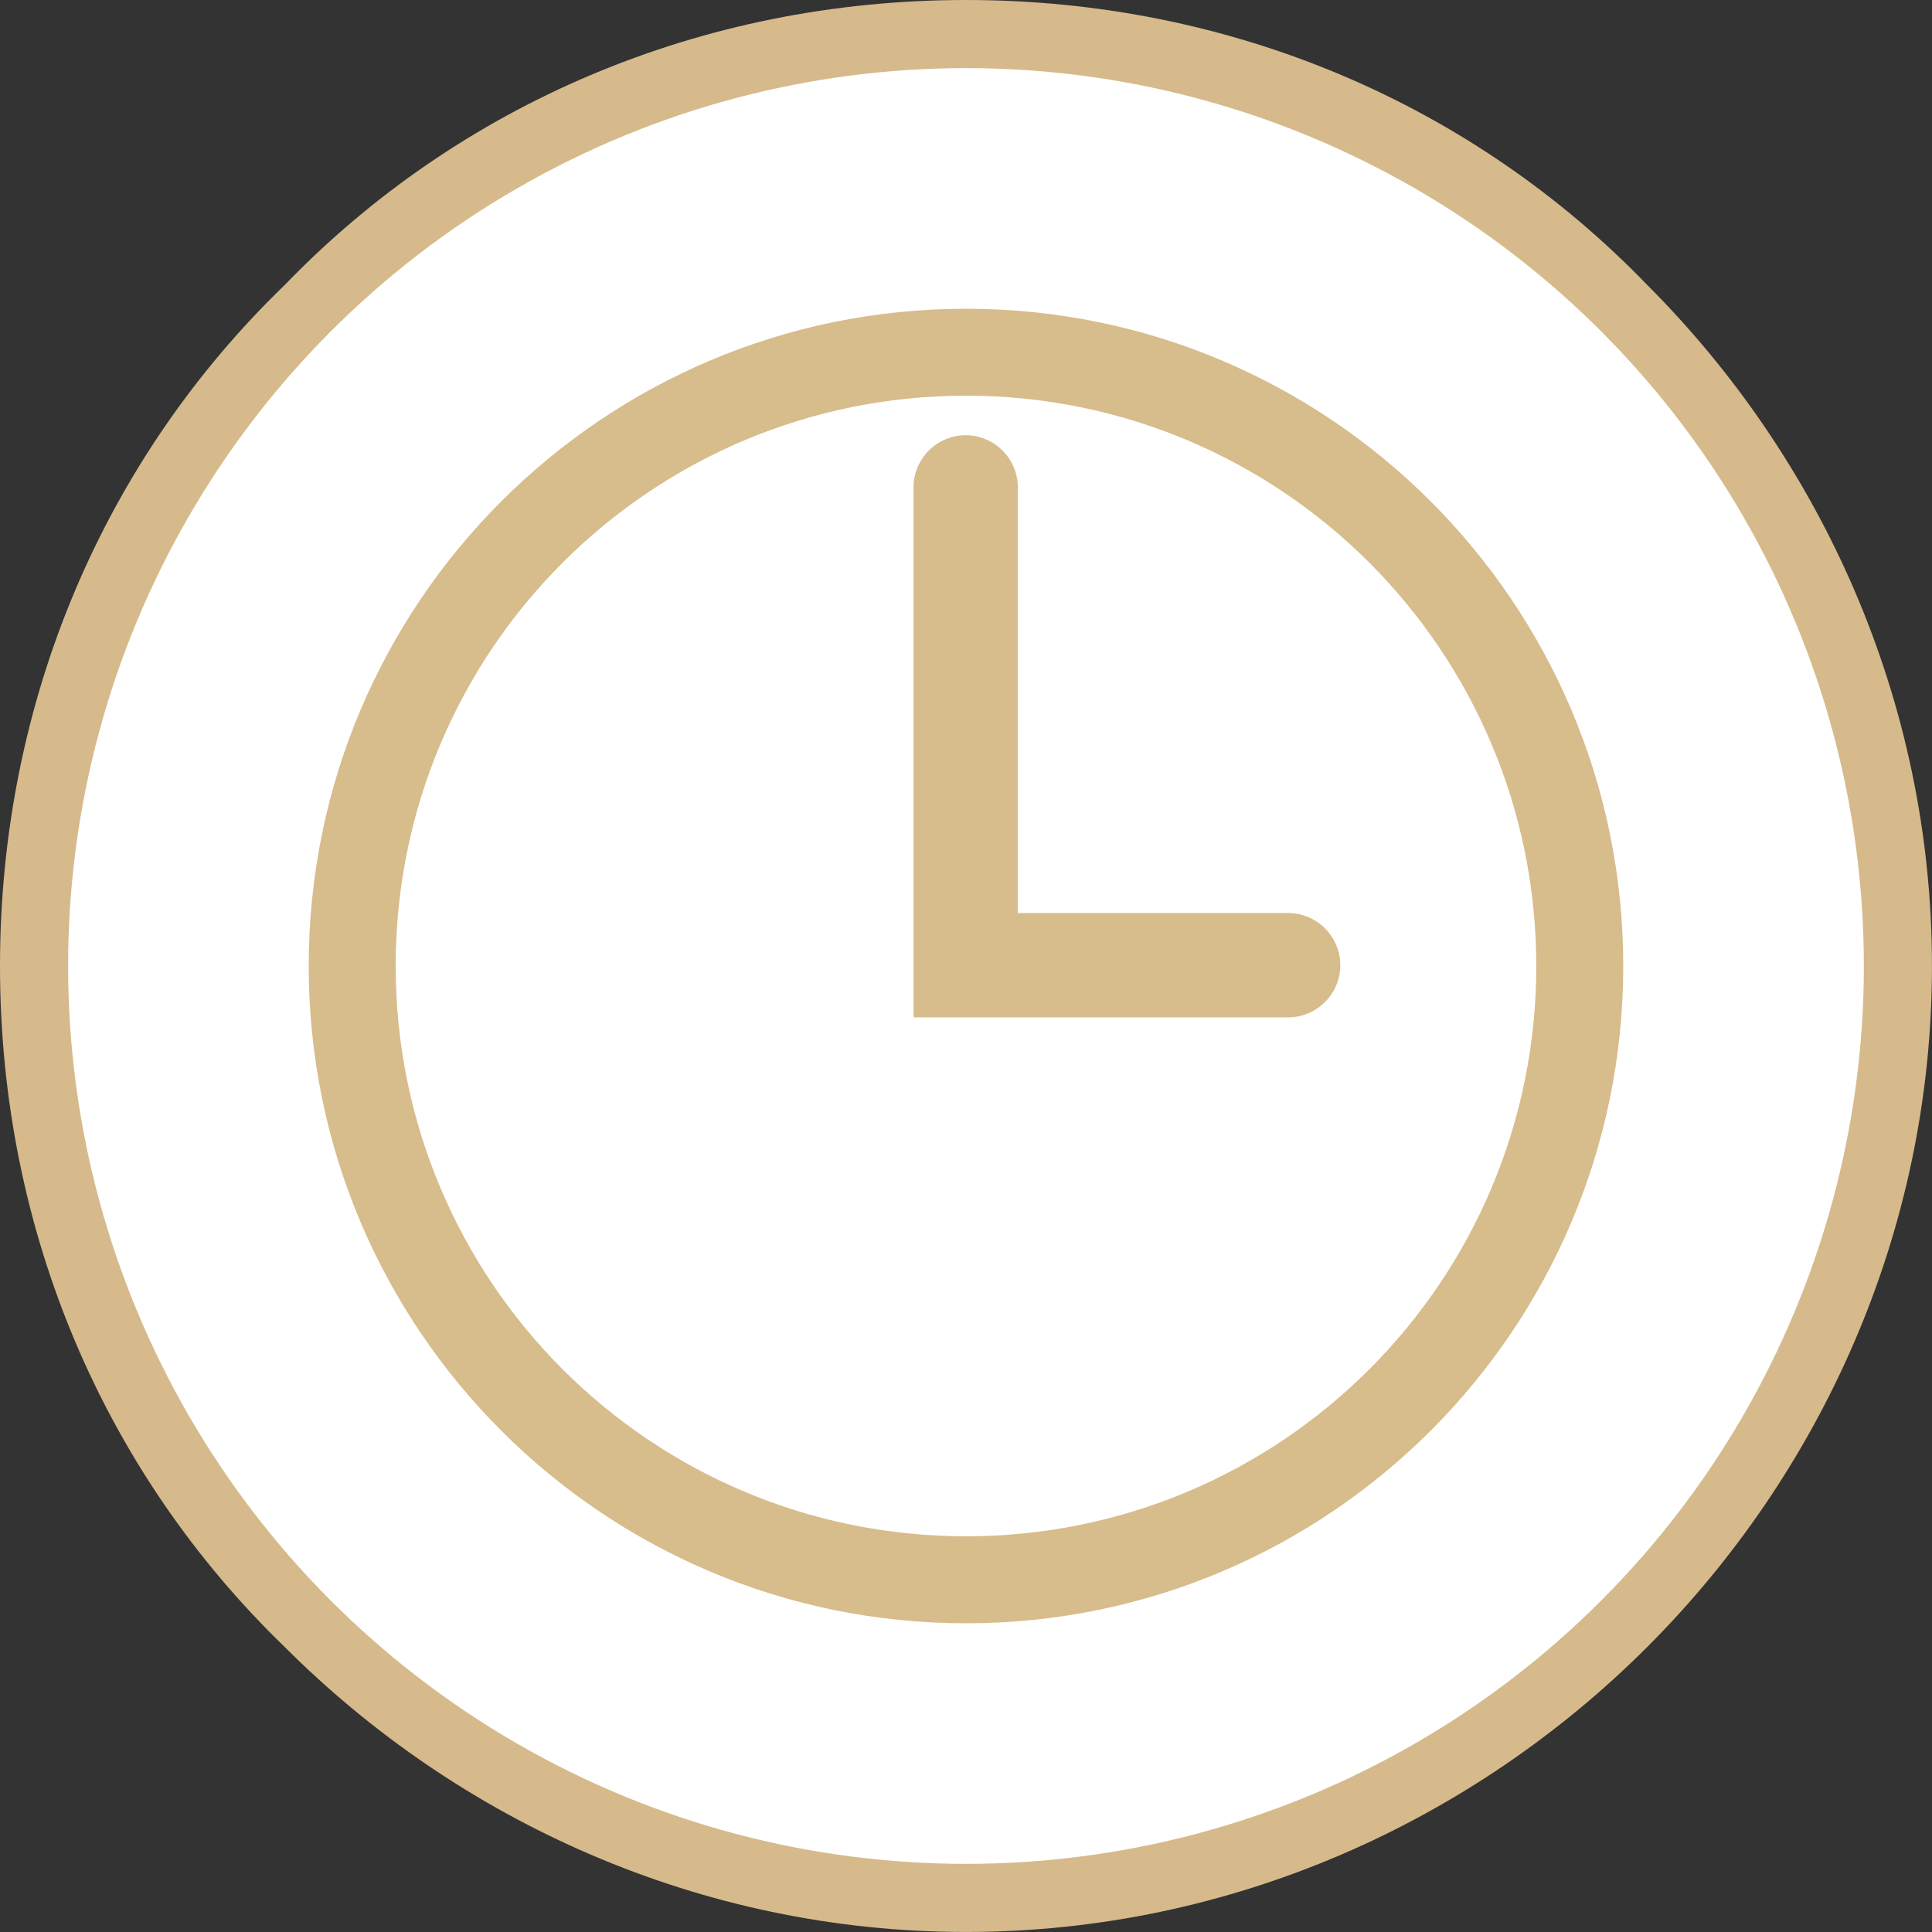
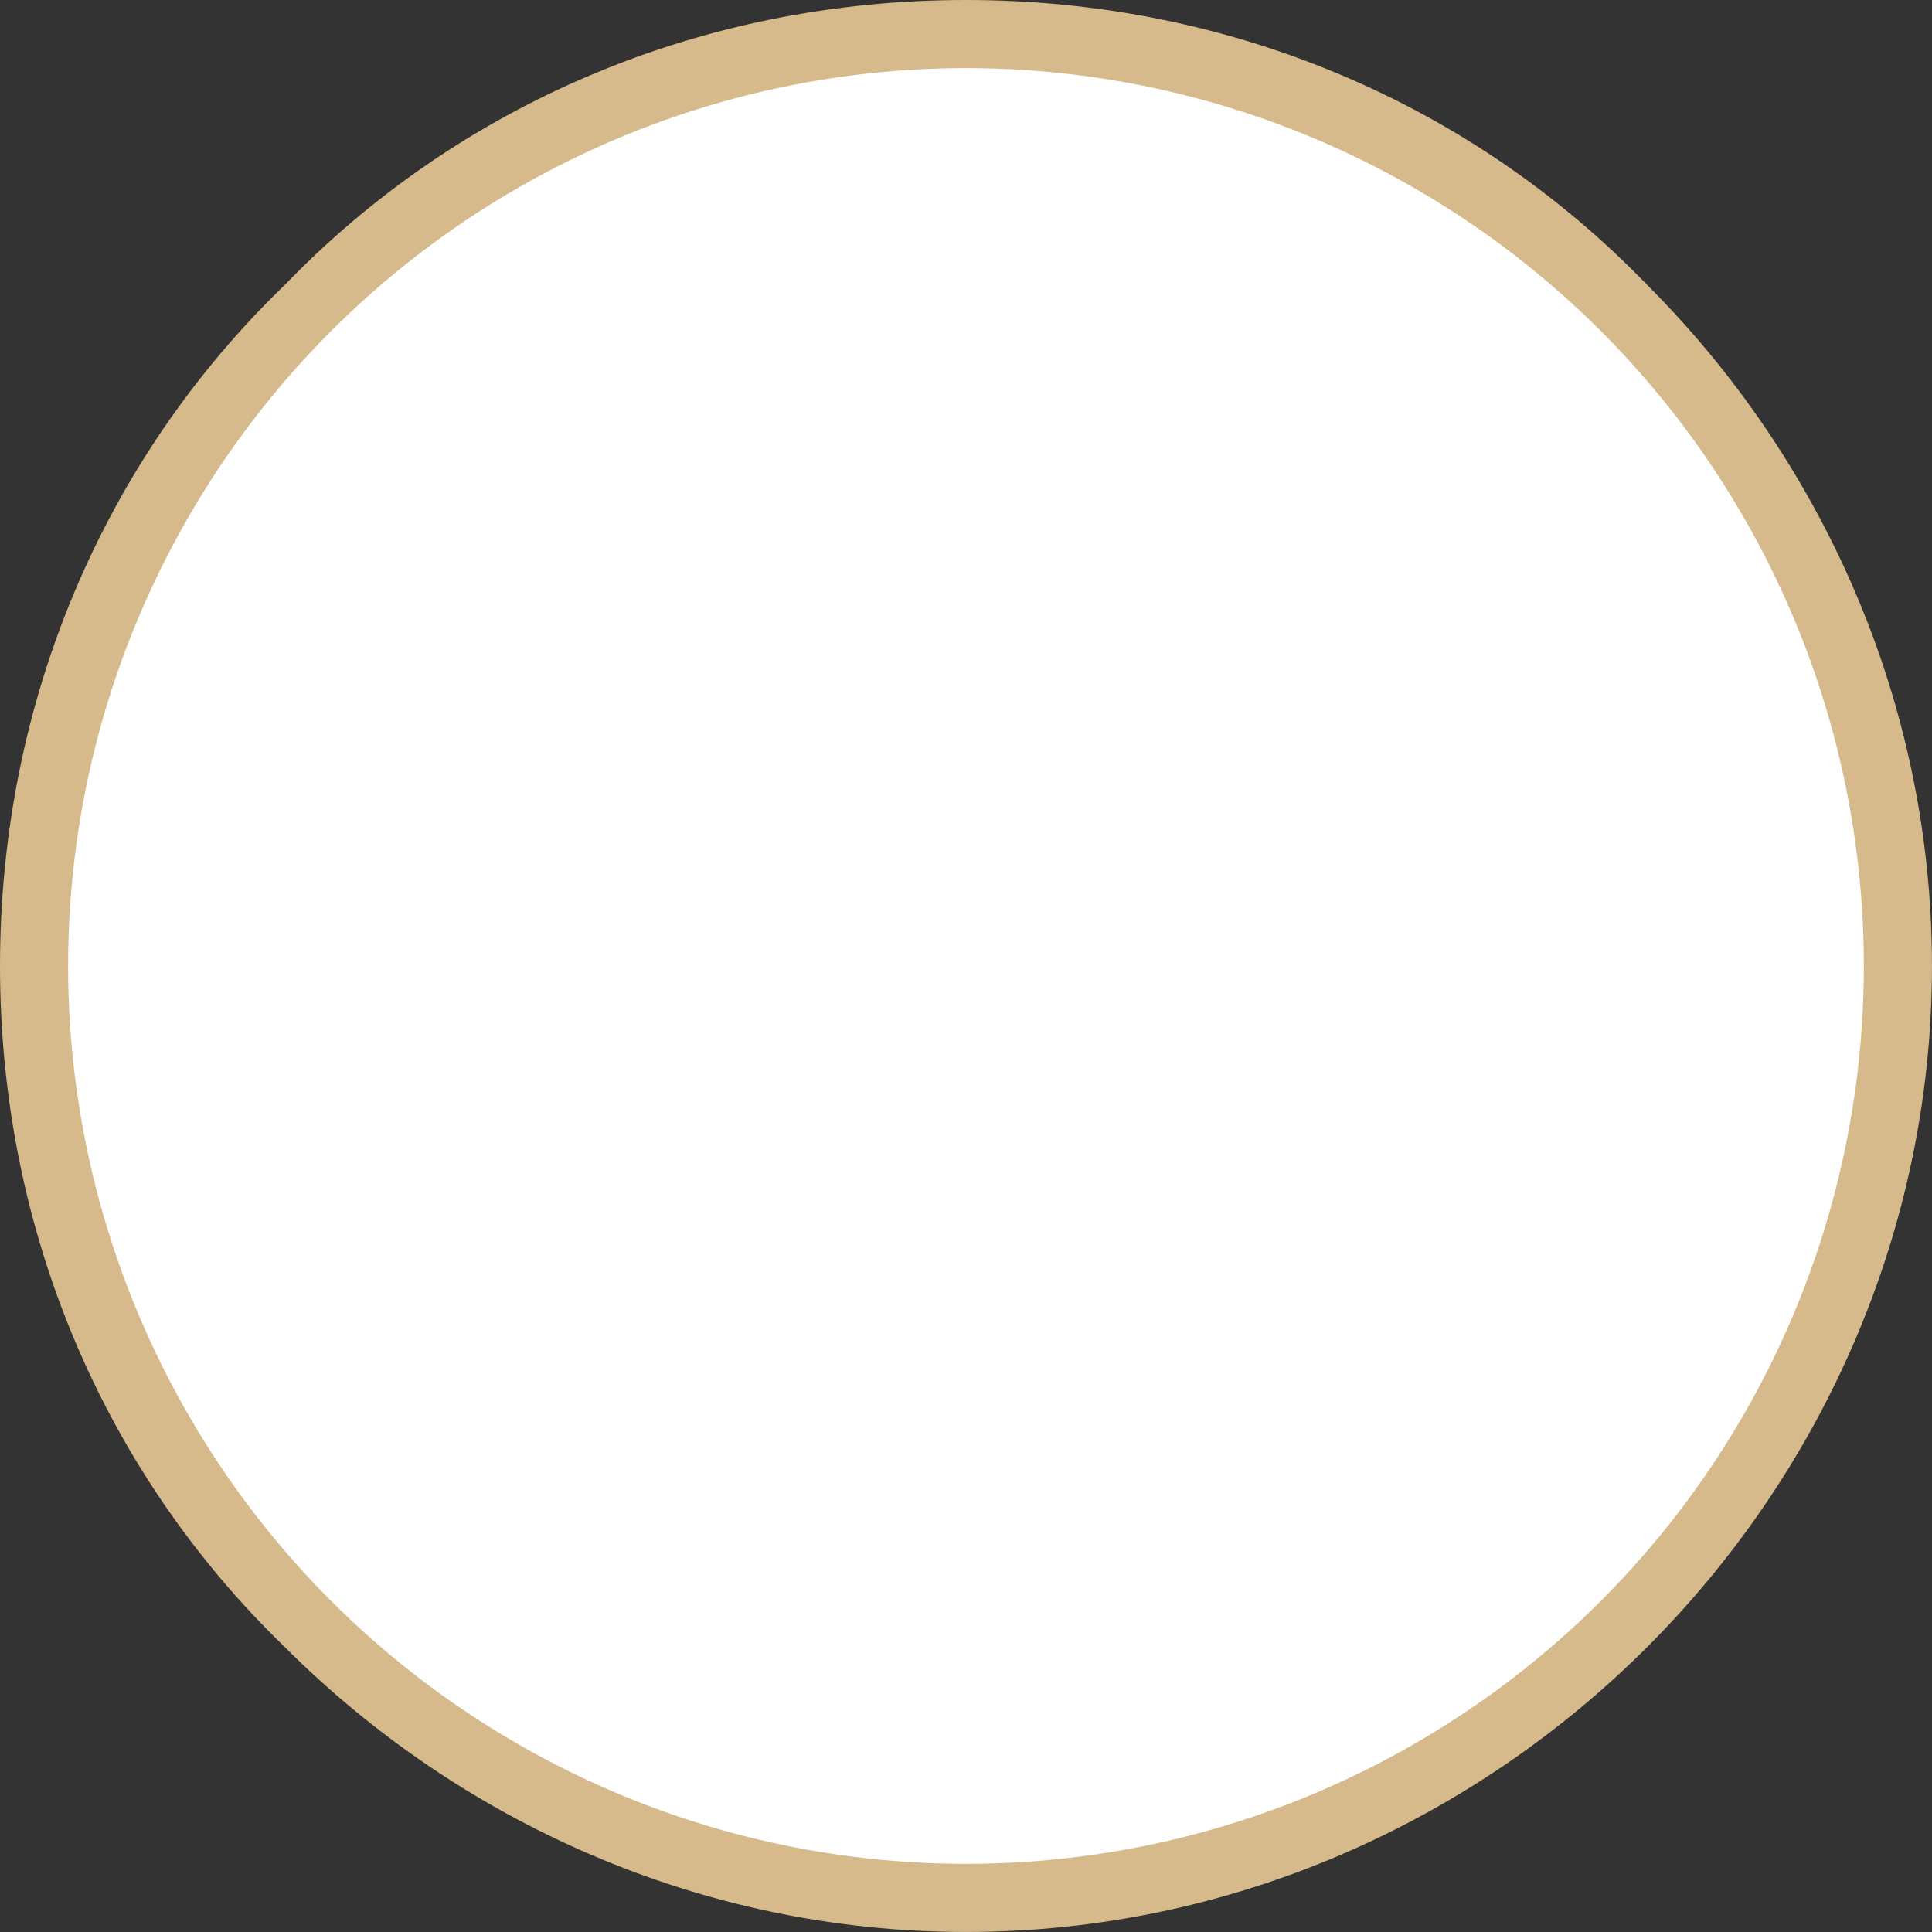
<svg xmlns="http://www.w3.org/2000/svg" xmlns:ns1="http://sodipodi.sourceforge.net/DTD/sodipodi-0.dtd" xmlns:ns2="http://www.inkscape.org/namespaces/inkscape" xml:space="preserve" width="5.556mm" height="5.556mm" version="1.1" style="shape-rendering:geometricPrecision; text-rendering:geometricPrecision; image-rendering:optimizeQuality; fill-rule:evenodd; clip-rule:evenodd" viewBox="0 0 547.21 547.21" id="svg2" ns1:docname="time-icon.svg" ns2:version="1.4 (86a8ad7, 2024-10-11)">
  <rect x="0" y="0" width="547.21" height="547.21" fill="#333333" stroke="none" />
  <ns1:namedview id="namedview2" pagecolor="#ffffff" bordercolor="#666666" borderopacity="1.0" ns2:showpageshadow="2" ns2:pageopacity="0.0" ns2:pagecheckerboard="0" ns2:deskcolor="#d1d1d1" ns2:document-units="mm" ns2:zoom="56.810035" ns2:cx="10.491104" ns2:cy="10.499906" ns2:window-width="2400" ns2:window-height="1411" ns2:window-x="2391" ns2:window-y="-9" ns2:window-maximized="1" ns2:current-layer="Layer_x0020_1" />
  <defs id="defs1">
    <style type="text/css" id="style1">
   
    .fil1 {fill:white}
    .fil2 {fill:#D7BC8C;fill-rule:nonzero}
    .fil0 {fill:#D6BA8B;fill-rule:nonzero}
   
  </style>
  </defs>
  <g id="Layer_x0020_1" ns2:label="Layer 1">
-     <path class="fil0" d="M273.6 0c75.42,0 143.82,29.81 192.92,80.68 49.11,49.11 80.68,117.51 80.68,192.92 0,75.42 -31.57,143.82 -80.68,192.92 -49.11,49.11 -117.51,80.68 -192.92,80.68 -75.42,0 -143.82,-31.57 -192.92,-80.68 -50.86,-49.11 -80.68,-117.51 -80.68,-192.92 0,-75.42 29.81,-143.82 80.68,-192.92 49.11,-50.86 117.51,-80.68 192.92,-80.68z" id="path1" />
+     <path class="fil0" d="M273.6 0c75.42,0 143.82,29.81 192.92,80.68 49.11,49.11 80.68,117.51 80.68,192.92 0,75.42 -31.57,143.82 -80.68,192.92 -49.11,49.11 -117.51,80.68 -192.92,80.68 -75.42,0 -143.82,-31.57 -192.92,-80.68 -50.86,-49.11 -80.68,-117.51 -80.68,-192.92 0,-75.42 29.81,-143.82 80.68,-192.92 49.11,-50.86 117.51,-80.68 192.92,-80.68" id="path1" />
    <circle class="fil1" cx="273.6" cy="273.6" r="254.31" id="circle1" />
-     <path class="fil2" d="M273.6 87.45c51.37,0 97.91,20.85 131.59,54.52 33.72,33.73 54.57,80.27 54.57,131.64 0,51.37 -20.85,97.91 -54.52,131.59 -33.73,33.72 -80.27,54.57 -131.64,54.57 -51.37,0 -97.91,-20.85 -131.59,-54.52 -33.72,-33.73 -54.57,-80.27 -54.57,-131.64 0,-51.37 20.85,-97.91 54.52,-131.59 33.73,-33.72 80.27,-54.57 131.64,-54.57zm106.03 185.93c0,4.05 -1.66,7.75 -4.33,10.42 -2.69,2.69 -6.39,4.35 -10.44,4.35l-106.12 0 0 -150.11c0,-4.05 1.66,-7.75 4.33,-10.42 2.69,-2.69 6.39,-4.35 10.44,-4.35 4.04,0 7.74,1.65 10.42,4.33 2.69,2.69 4.35,6.39 4.35,10.44l0 120.57 76.57 0c4.05,0 7.75,1.66 10.42,4.33 2.7,2.7 4.35,6.4 4.35,10.44zm8.21 -114.02c-29.22,-29.21 -69.63,-47.29 -114.24,-47.29 -44.61,0 -85.02,18.08 -114.24,47.29 -29.21,29.22 -47.29,69.63 -47.29,114.24 0,44.61 18.08,85.02 47.29,114.24 29.22,29.21 69.63,47.29 114.24,47.29 44.61,0 85.02,-18.08 114.24,-47.29 29.21,-29.22 47.29,-69.63 47.29,-114.24 0,-44.61 -18.08,-85.02 -47.29,-114.24z" id="path2" />
  </g>
</svg>